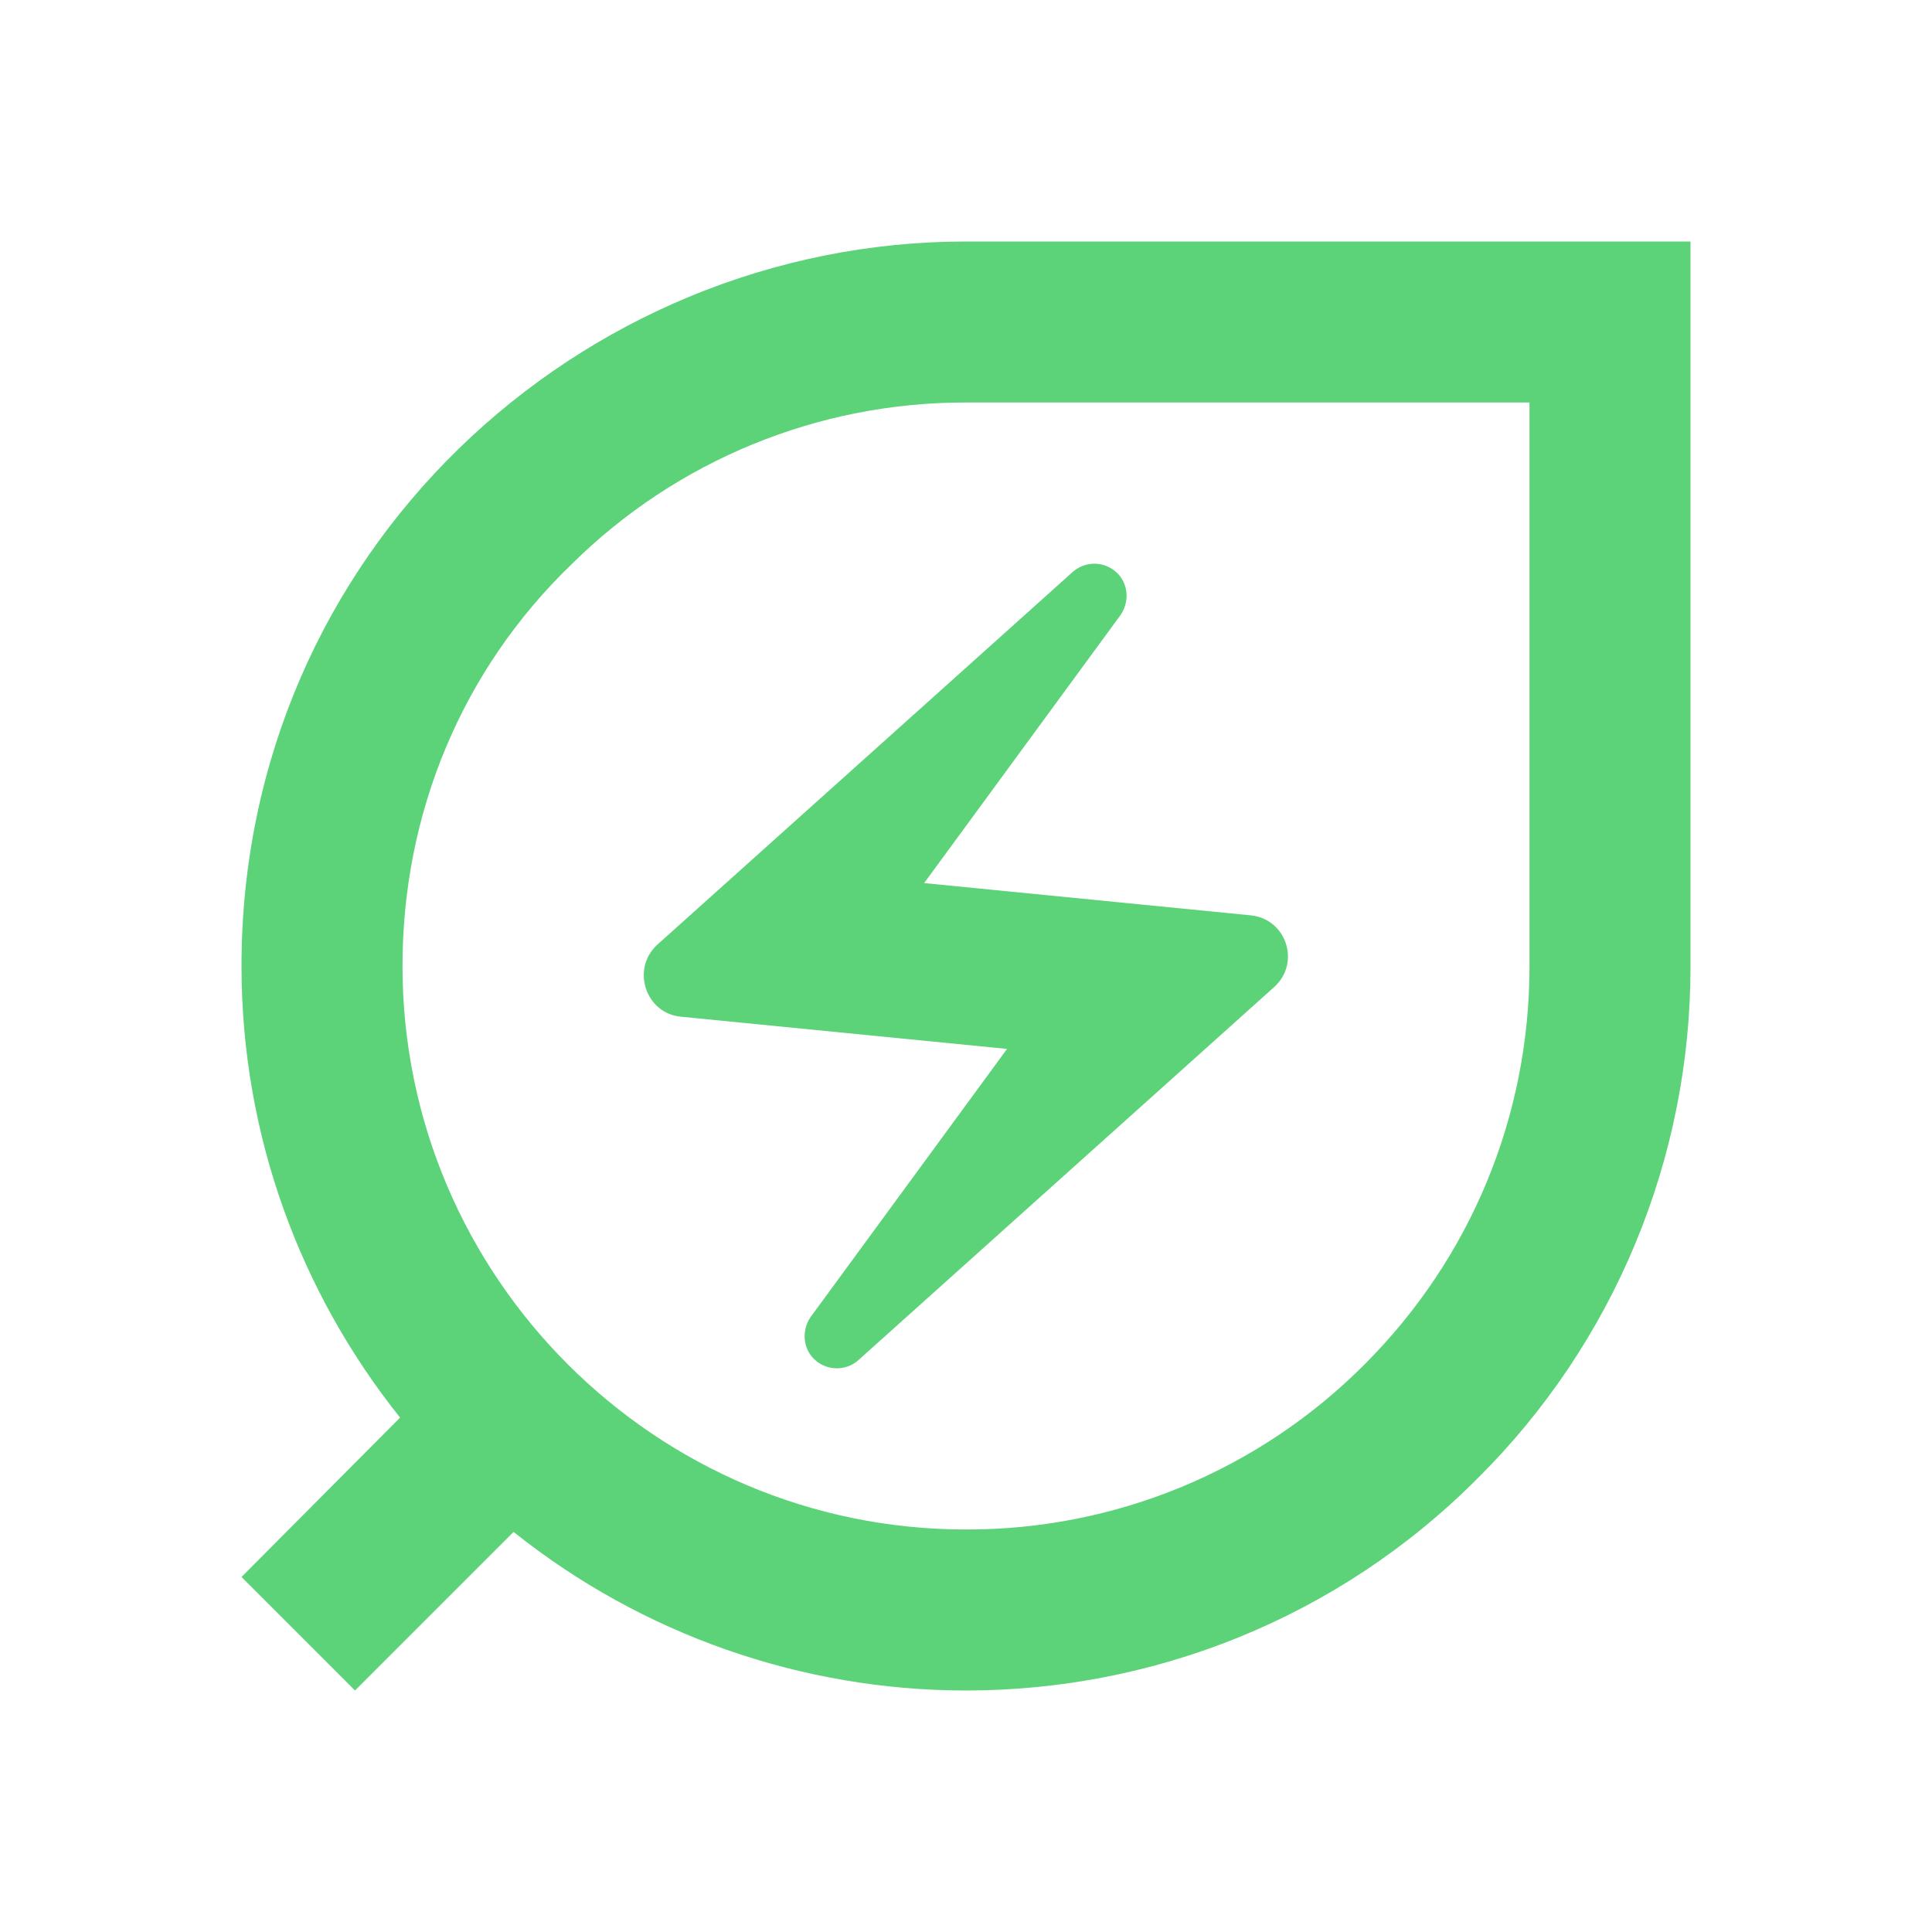
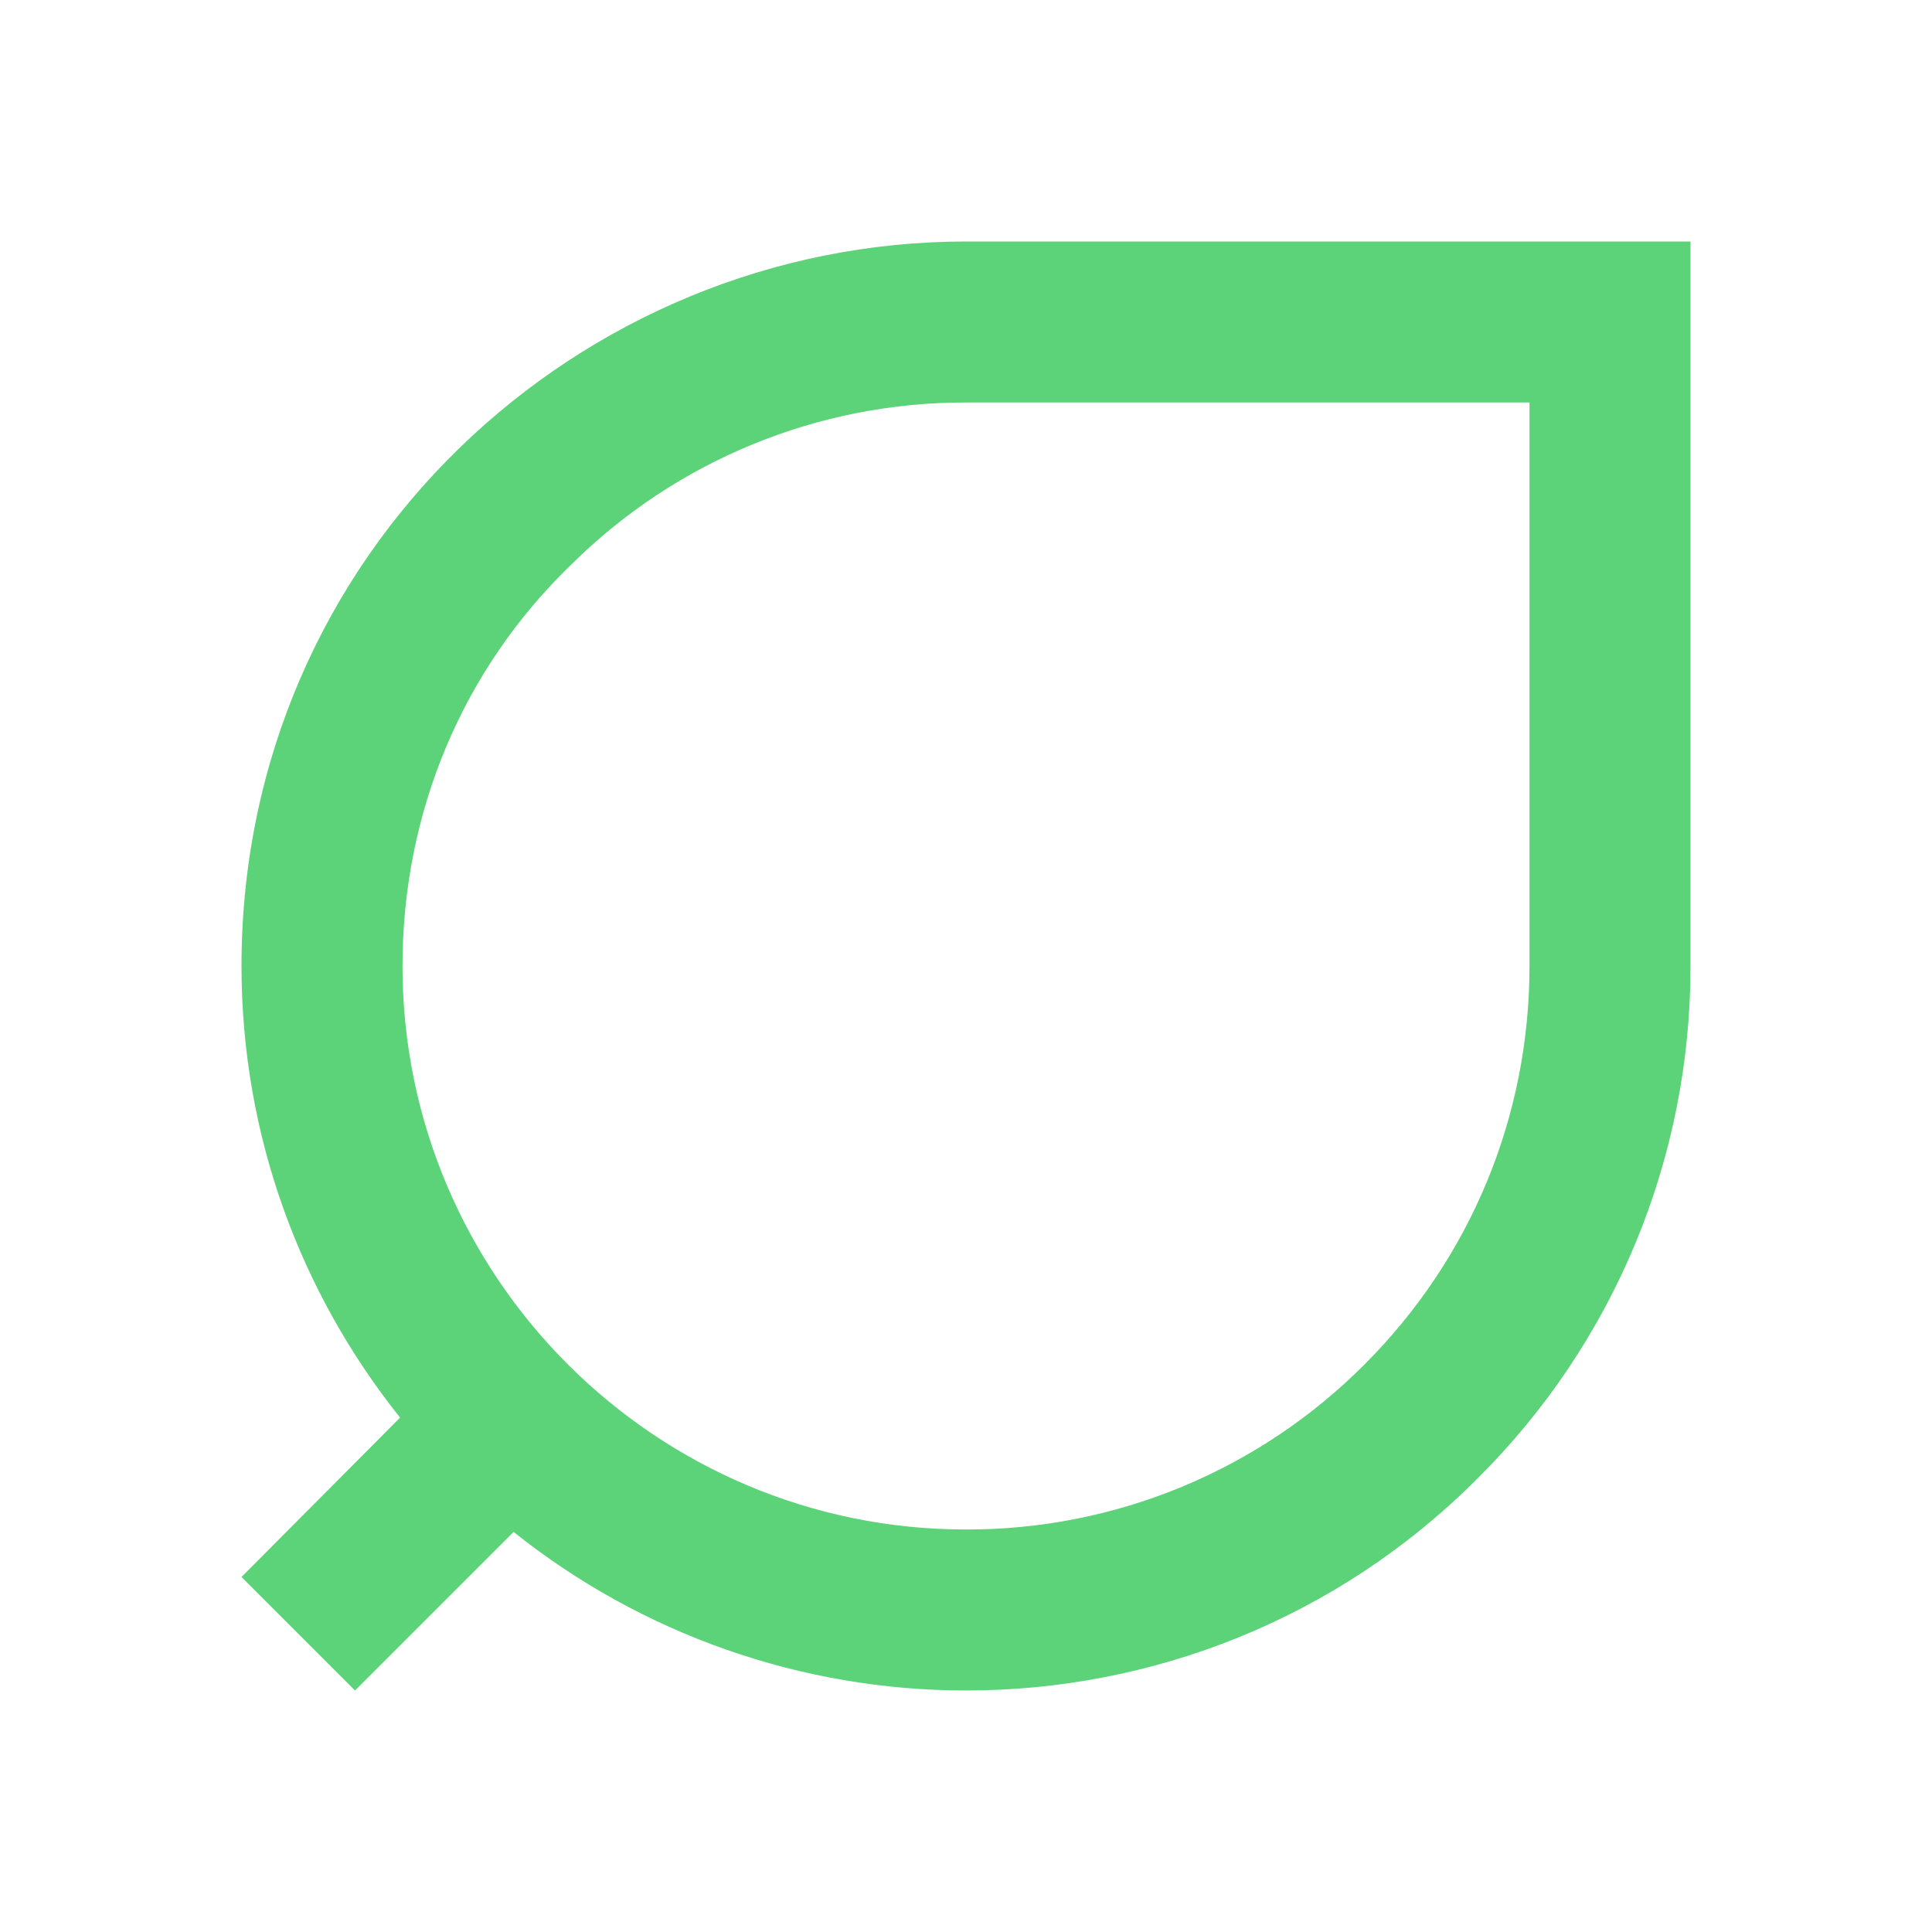
<svg xmlns="http://www.w3.org/2000/svg" width="120" height="120" viewBox="0 0 120 120" fill="none">
  <path d="M60 15C36 15 15 34.3 15 60C15 70.6 18.7 80.35 24.85 88.05L15 97.95L22.05 105L31.9 95.15C39.88 101.523 49.788 104.996 60 105C71.5 105 83.05 100.6 91.8 91.8C95.991 87.634 99.315 82.678 101.581 77.22C103.846 71.762 105.008 65.91 105 60V15H60ZM95 60C95 69.35 91.35 78.15 84.75 84.75C81.506 88.009 77.649 90.593 73.401 92.352C69.153 94.111 64.598 95.011 60 95C40.7 95 25 79.3 25 60C25 50.5 28.7 41.6 35.5 35.05C42.017 28.593 50.826 24.98 60 25H95V60Z" fill="#5CD379" />
-   <path d="M42.3 63.15L62.55 65.15L50.35 81.8C49.8 82.6 49.85 83.7 50.55 84.4C51.3 85.15 52.55 85.2 53.35 84.45L79.15 61.3C80.8 59.8 79.9 57.05 77.65 56.85L57.4 54.85L69.6 38.2C70.15 37.4 70.1 36.3 69.4 35.6C69.03 35.233 68.532 35.022 68.01 35.013C67.488 35.004 66.983 35.196 66.6 35.55L40.8 58.7C39.2 60.2 40.1 62.95 42.3 63.15Z" fill="#5CD379" />
</svg>